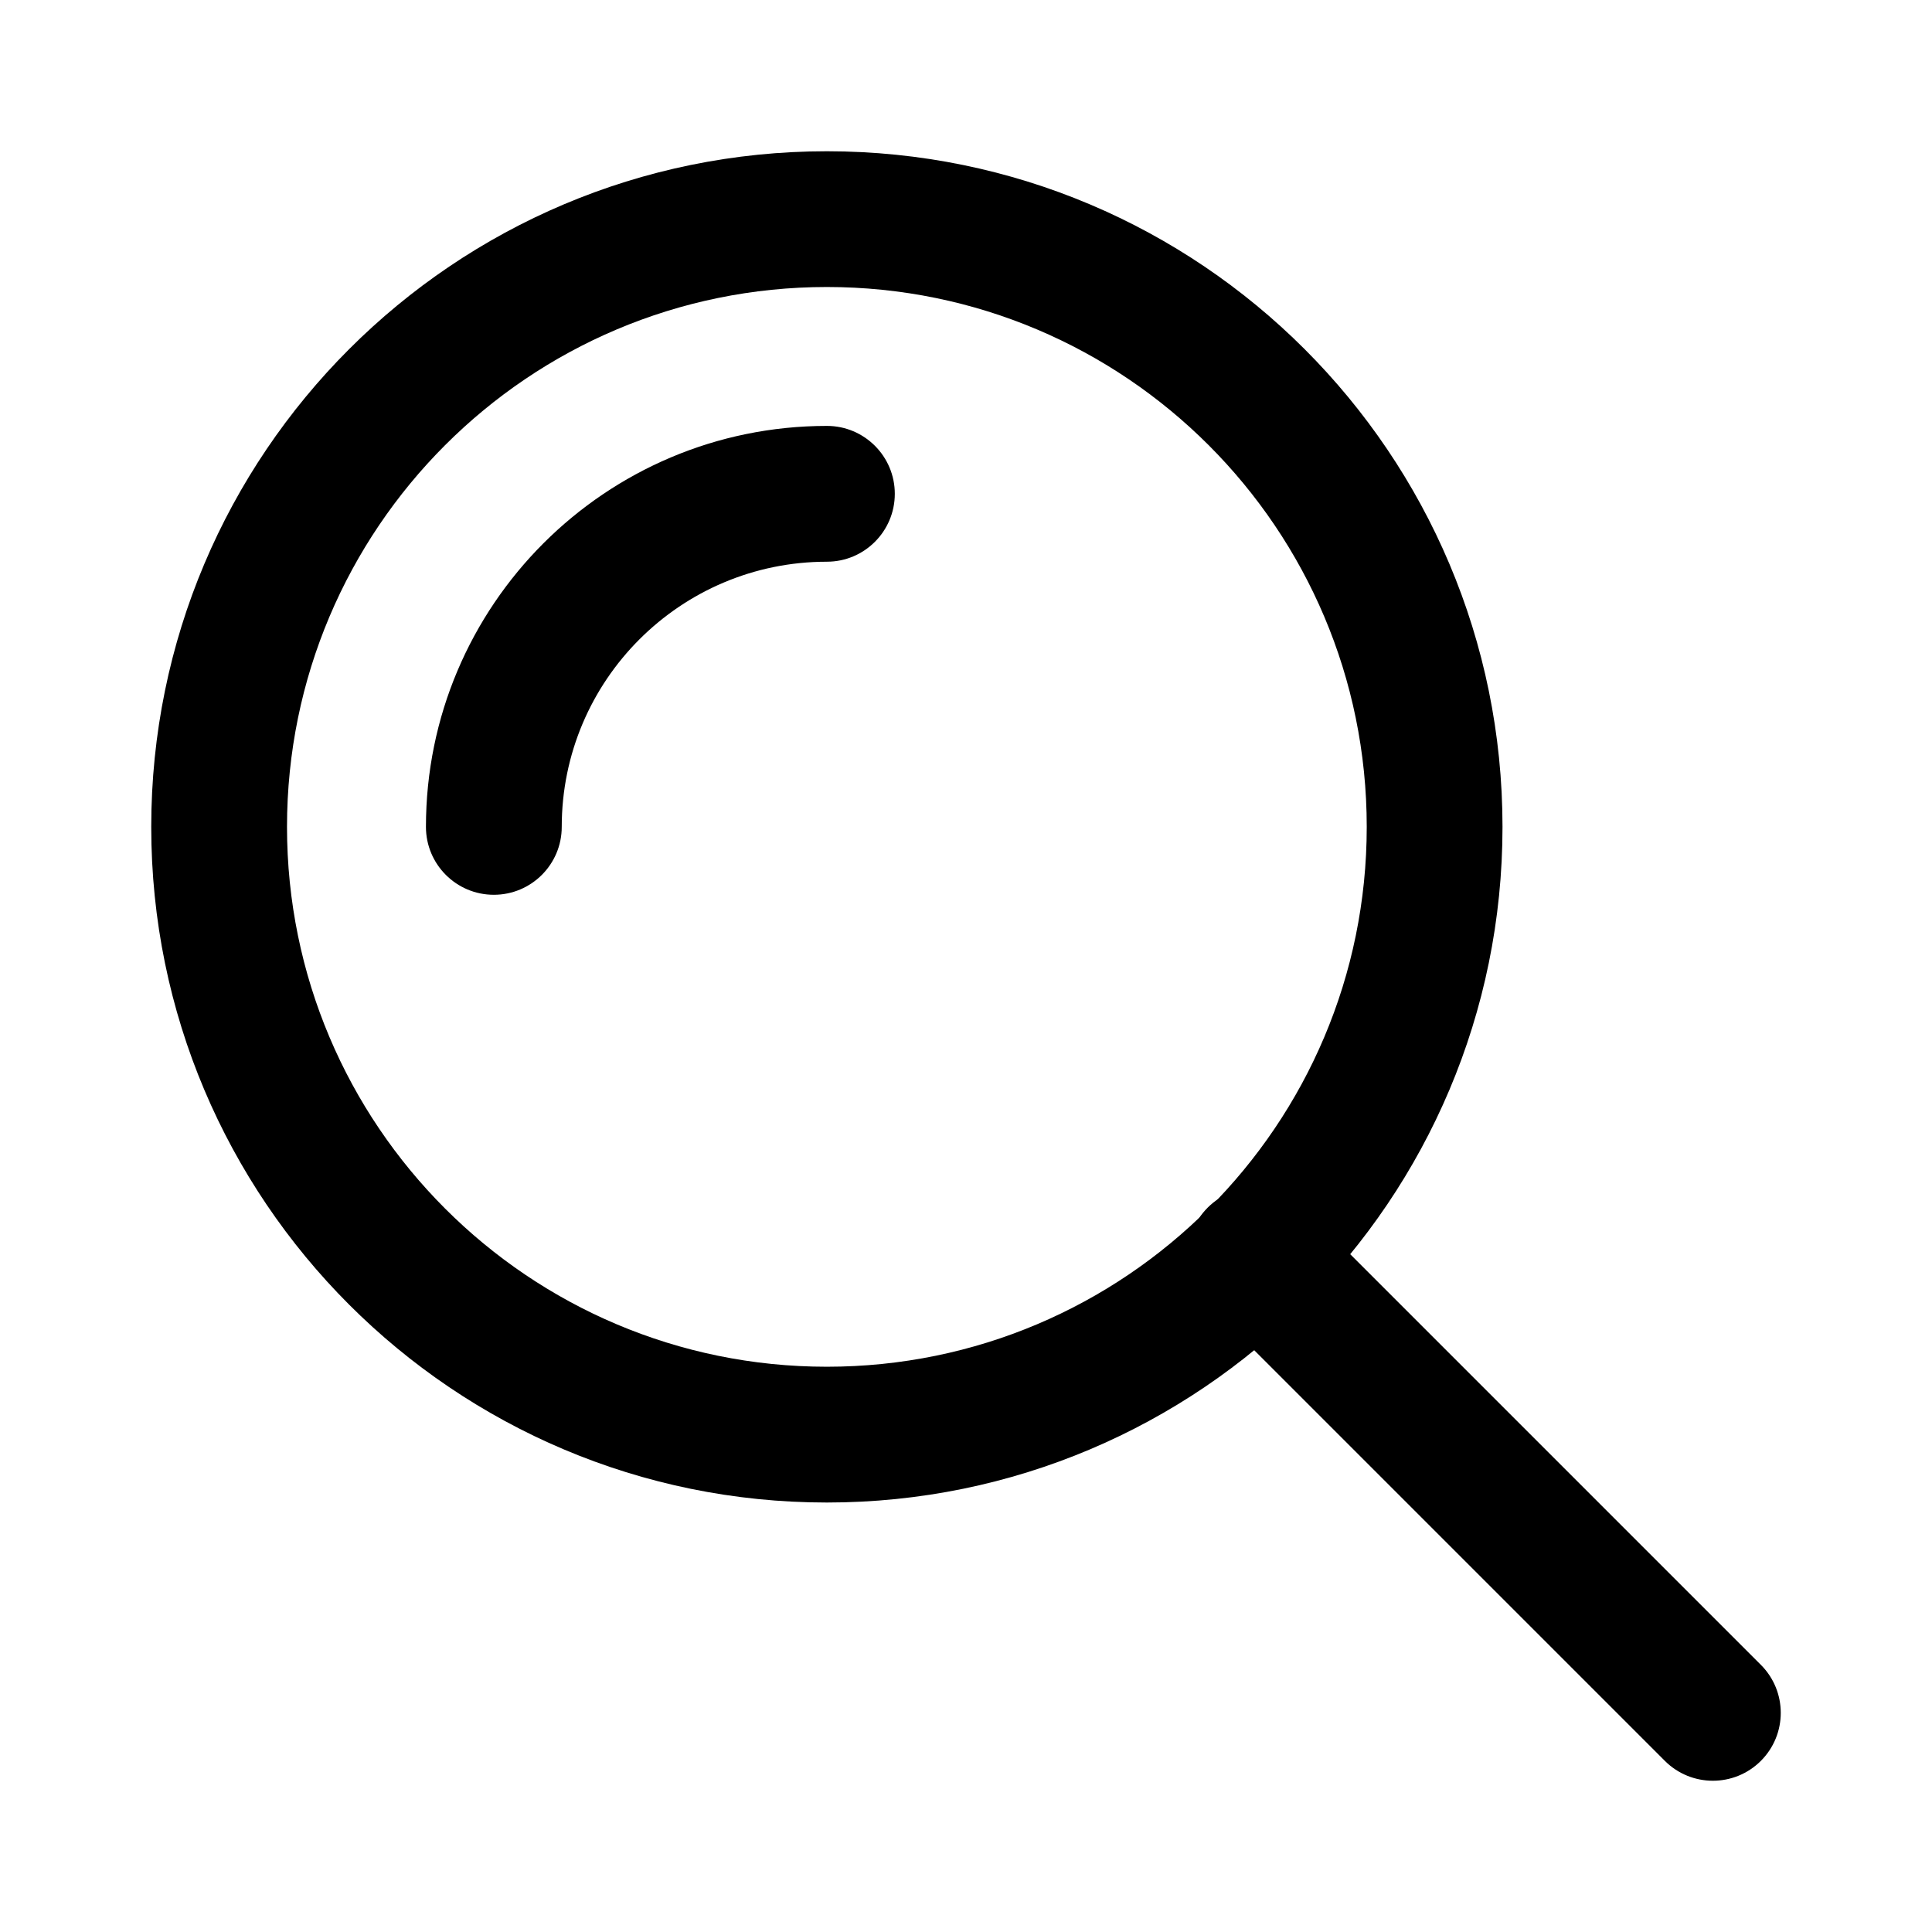
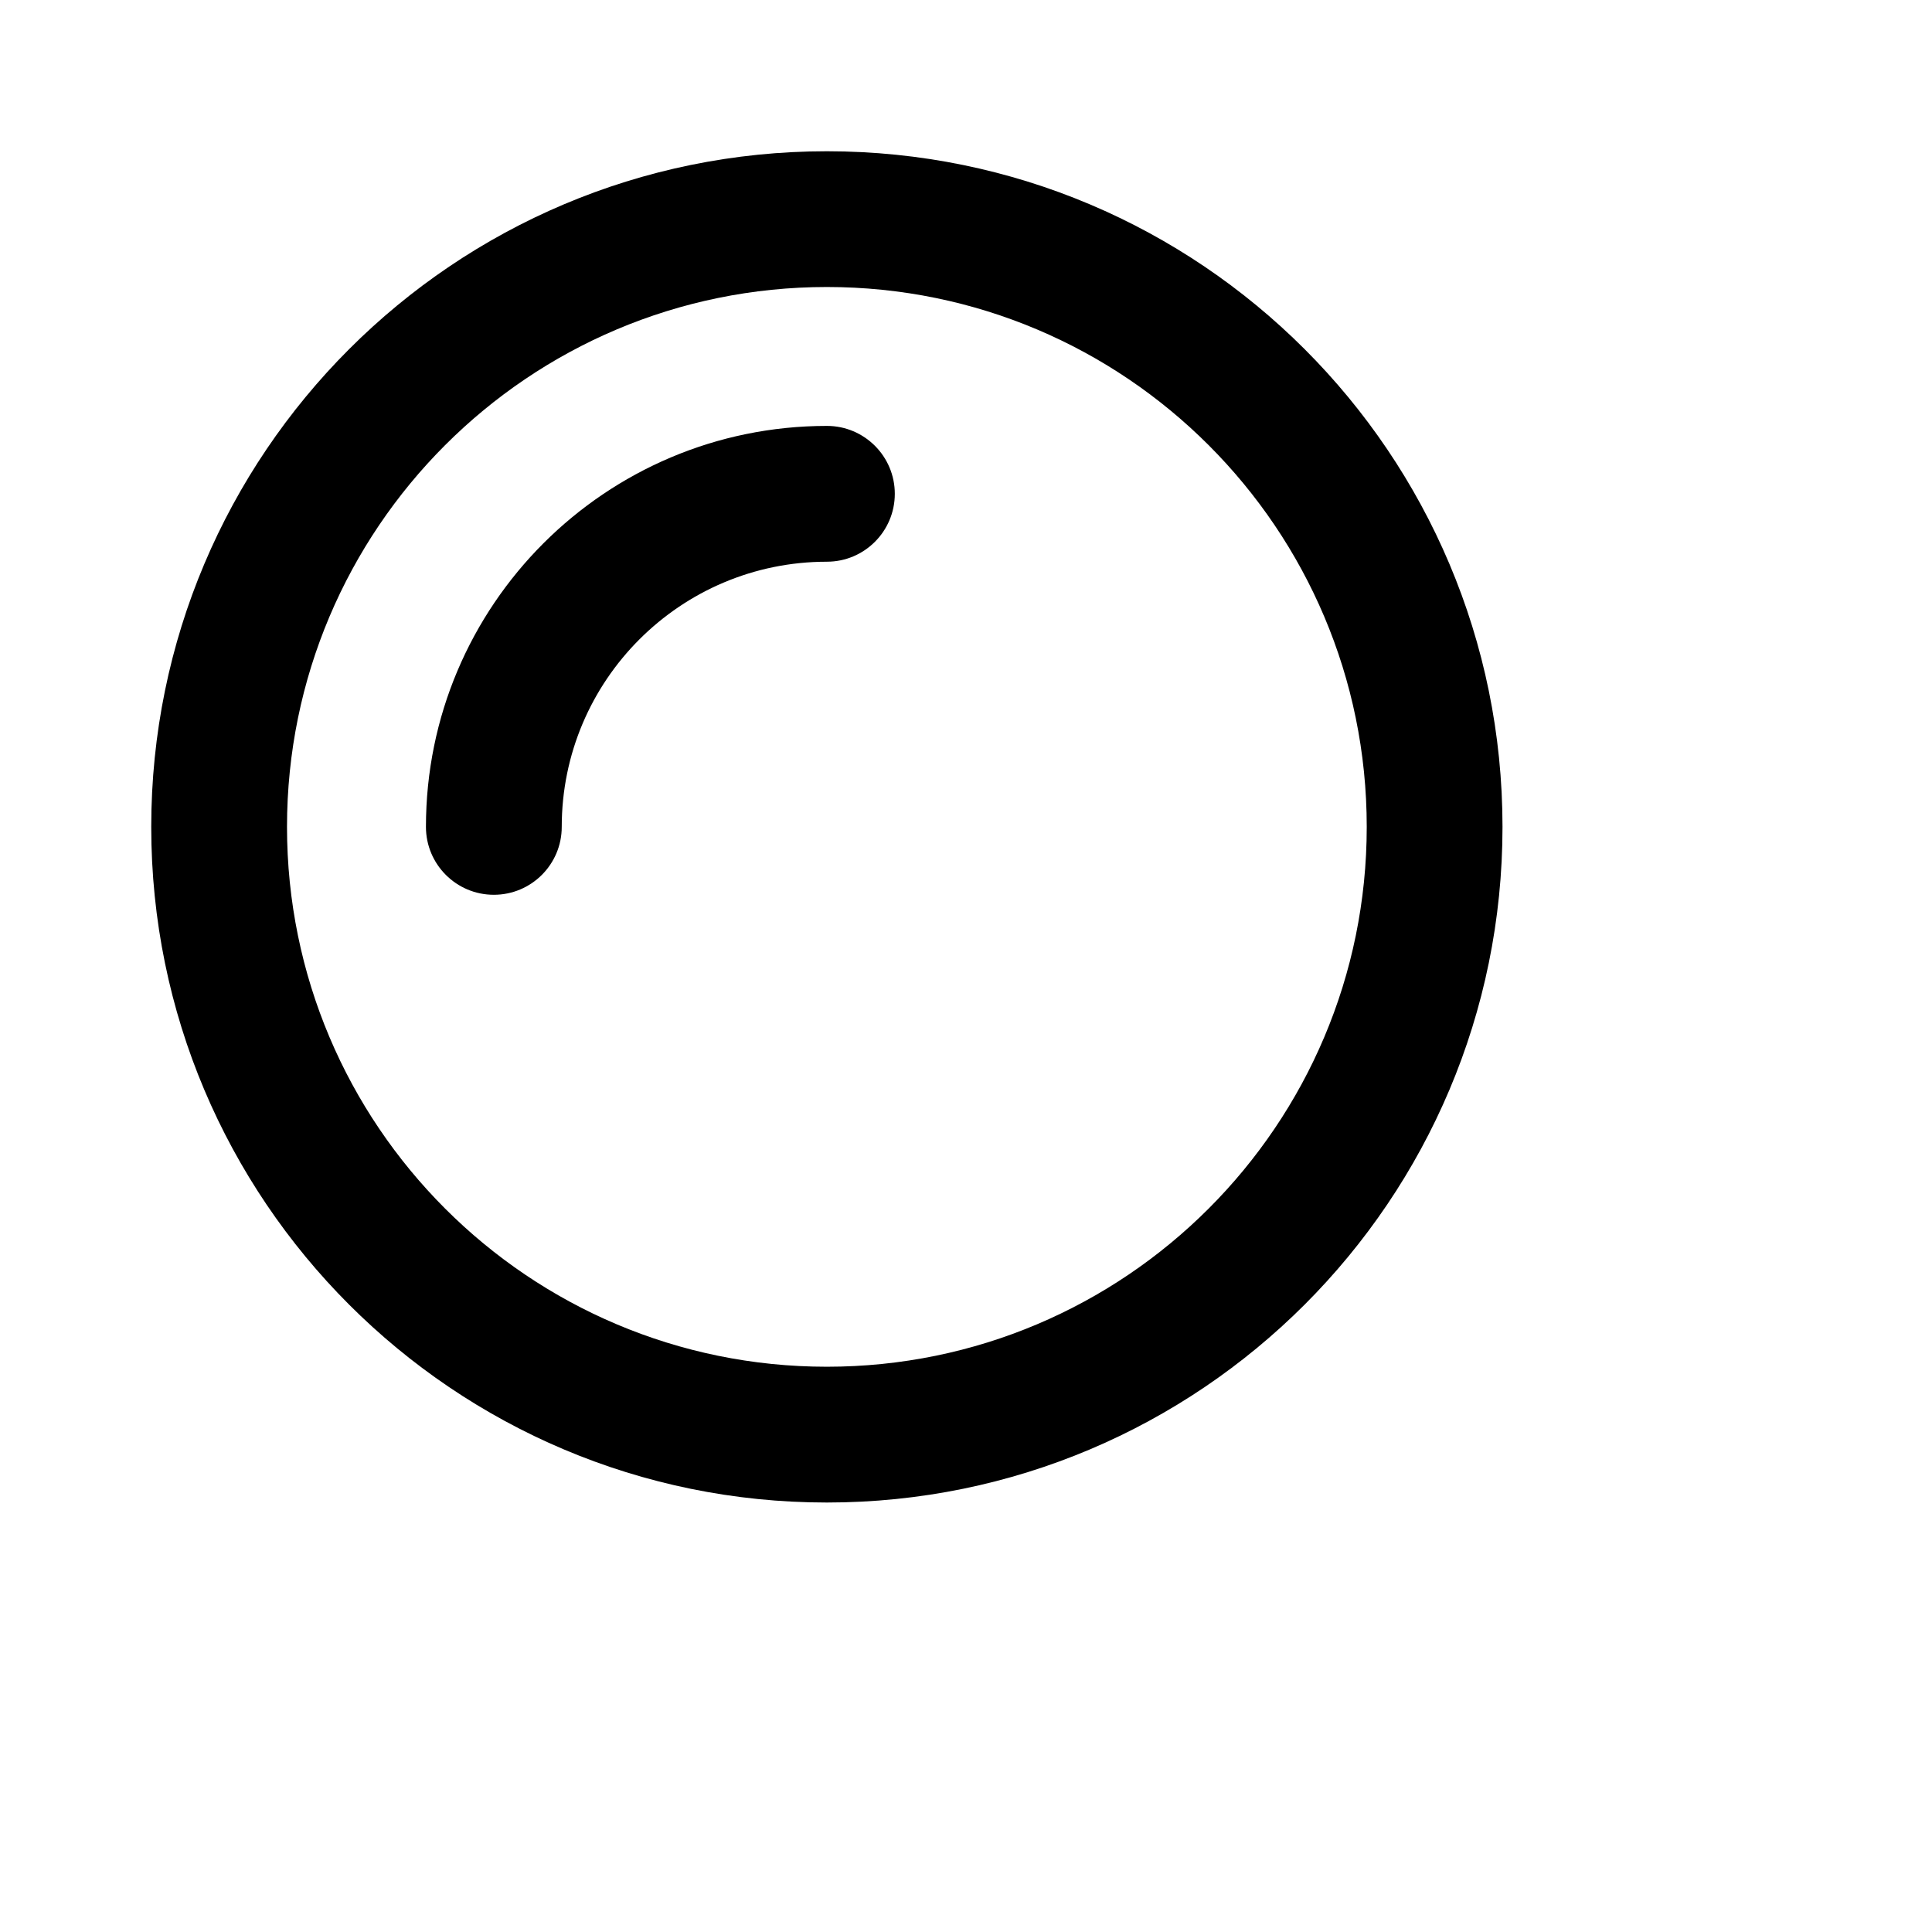
<svg xmlns="http://www.w3.org/2000/svg" fill="#000000" width="800px" height="800px" version="1.1" viewBox="144 144 512 512">
  <g fill-rule="evenodd">
-     <path d="m363.13 506.2c79.016 0 143.07-64.055 143.07-143.07 0-79.012-64.055-143.07-143.07-143.07-79.012 0-143.07 64.055-143.07 143.07 0 79.016 64.055 143.07 143.07 143.07zm0 35.984c98.891 0 179.05-80.164 179.05-179.05 0-98.887-80.164-179.05-179.05-179.05-98.887 0-179.05 80.164-179.05 179.05 0 98.891 80.164 179.05 179.05 179.05z" />
+     <path d="m363.13 506.2c79.016 0 143.07-64.055 143.07-143.07 0-79.012-64.055-143.07-143.07-143.07-79.012 0-143.07 64.055-143.07 143.07 0 79.016 64.055 143.07 143.07 143.07m0 35.984c98.891 0 179.05-80.164 179.05-179.05 0-98.887-80.164-179.05-179.05-179.05-98.887 0-179.05 80.164-179.05 179.05 0 98.891 80.164 179.05 179.05 179.05z" />
    <path d="m363.14 292.86c-38.812 0-70.273 31.461-70.273 70.27 0 9.938-8.059 17.996-17.996 17.996s-17.992-8.059-17.992-17.996c0-58.684 47.574-106.26 106.26-106.26 9.934 0 17.992 8.055 17.992 17.992s-8.059 17.996-17.992 17.996z" />
-     <path d="m464.04 464.04c7.027-7.023 18.422-7.023 25.449 0l121.16 121.16c7.027 7.027 7.027 18.422 0 25.449-7.023 7.023-18.418 7.023-25.445 0l-121.16-121.16c-7.023-7.027-7.023-18.422 0-25.449z" />
  </g>
</svg>